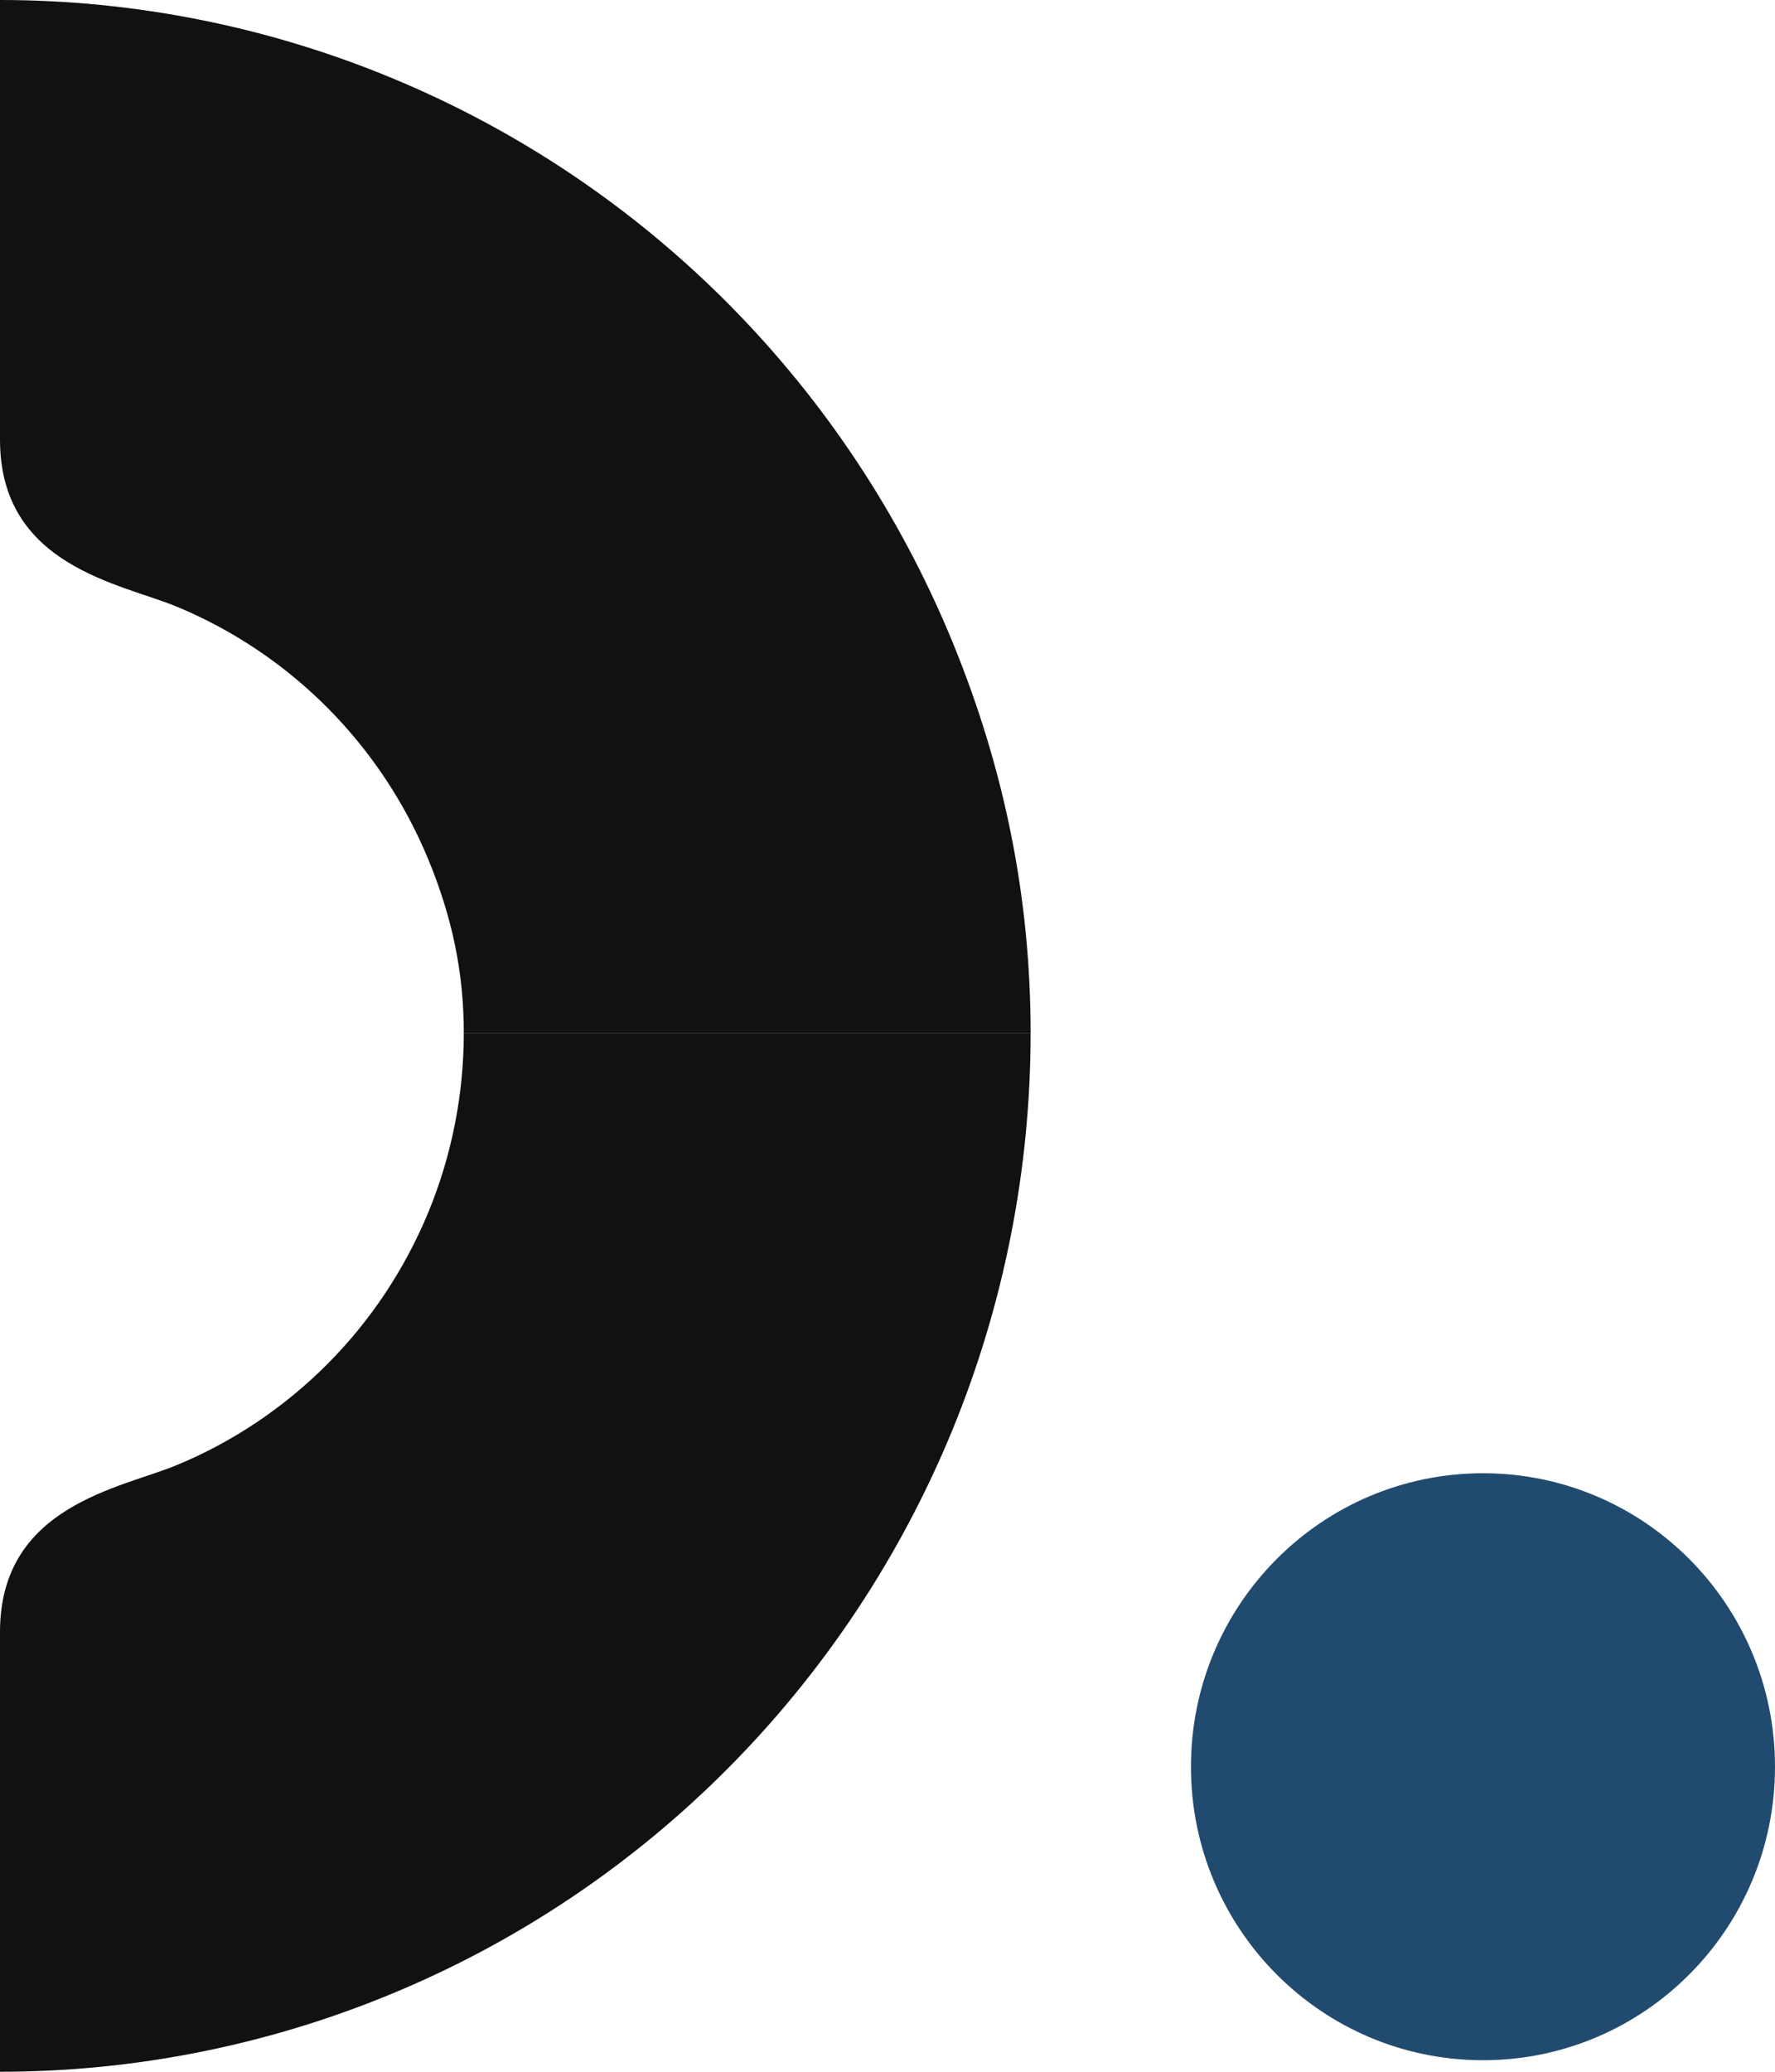
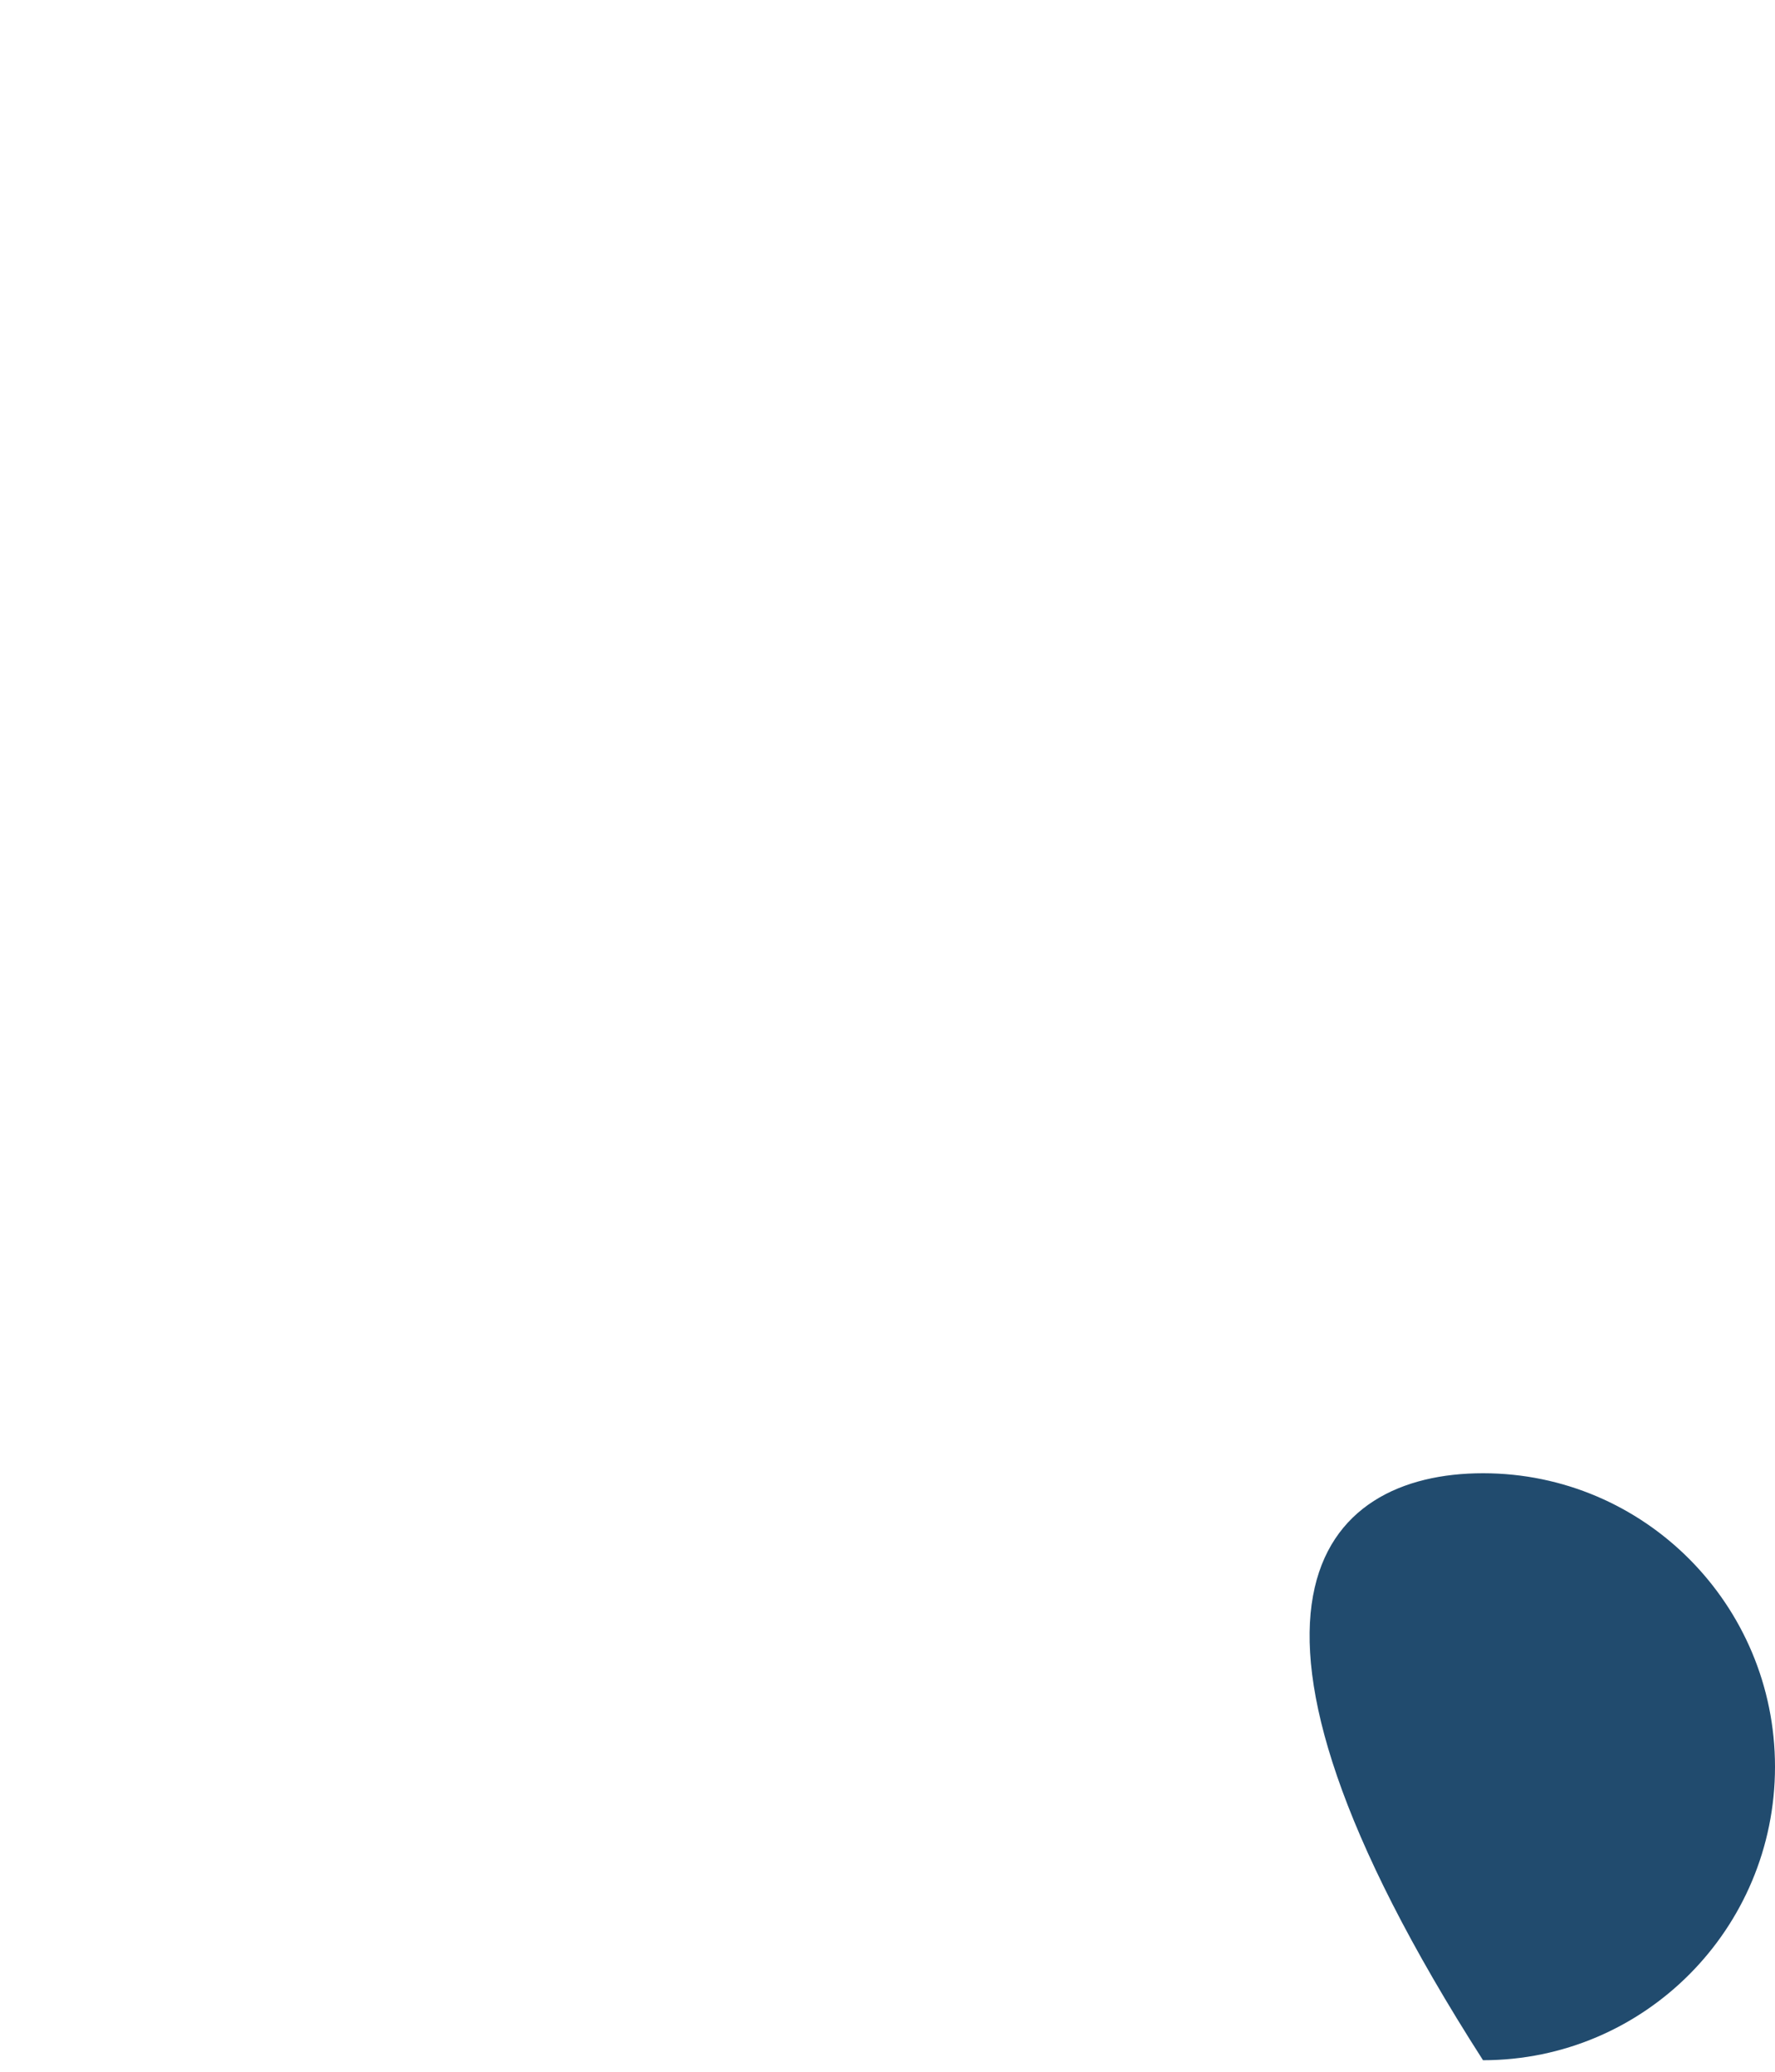
<svg xmlns="http://www.w3.org/2000/svg" width="24" height="28" viewBox="0 0 24 28" fill="none">
-   <path d="M0 0C1.83 -8.05926e-08 3.642 0.363 5.333 1.069C7.024 1.774 8.56 2.808 9.854 4.112C11.148 5.416 12.174 6.964 12.875 8.667C13.575 10.37 13.935 12.116 13.935 13.96H6.271C6.271 13.13 6.109 12.389 5.794 11.622C5.478 10.856 5.017 10.159 4.434 9.572C3.852 8.986 3.161 8.52 2.4 8.203C1.639 7.885 3.35027e-07 7.658 3.35027e-07 5.943L0 0Z" fill="#111111" />
-   <path d="M0 28C1.83 28 3.642 27.637 5.333 26.931C7.024 26.226 8.56 25.192 9.854 23.888C11.148 22.584 12.174 21.036 12.875 19.333C13.575 17.63 13.935 15.804 13.935 13.96H6.271C6.271 14.79 6.109 15.611 5.794 16.378C5.478 17.144 5.017 17.841 4.434 18.428C3.852 19.014 3.161 19.48 2.4 19.797C1.639 20.115 3.35027e-07 20.342 3.35027e-07 22.057L0 28Z" fill="#111111" />
-   <path d="M24 23.878C24 26.069 22.232 27.844 20.052 27.844C17.871 27.844 16.103 26.069 16.103 23.878C16.103 21.687 17.871 19.911 20.052 19.911C22.232 19.911 24 21.687 24 23.878Z" fill="#214B6E" />
+   <path d="M24 23.878C24 26.069 22.232 27.844 20.052 27.844C16.103 21.687 17.871 19.911 20.052 19.911C22.232 19.911 24 21.687 24 23.878Z" fill="#214B6E" />
</svg>